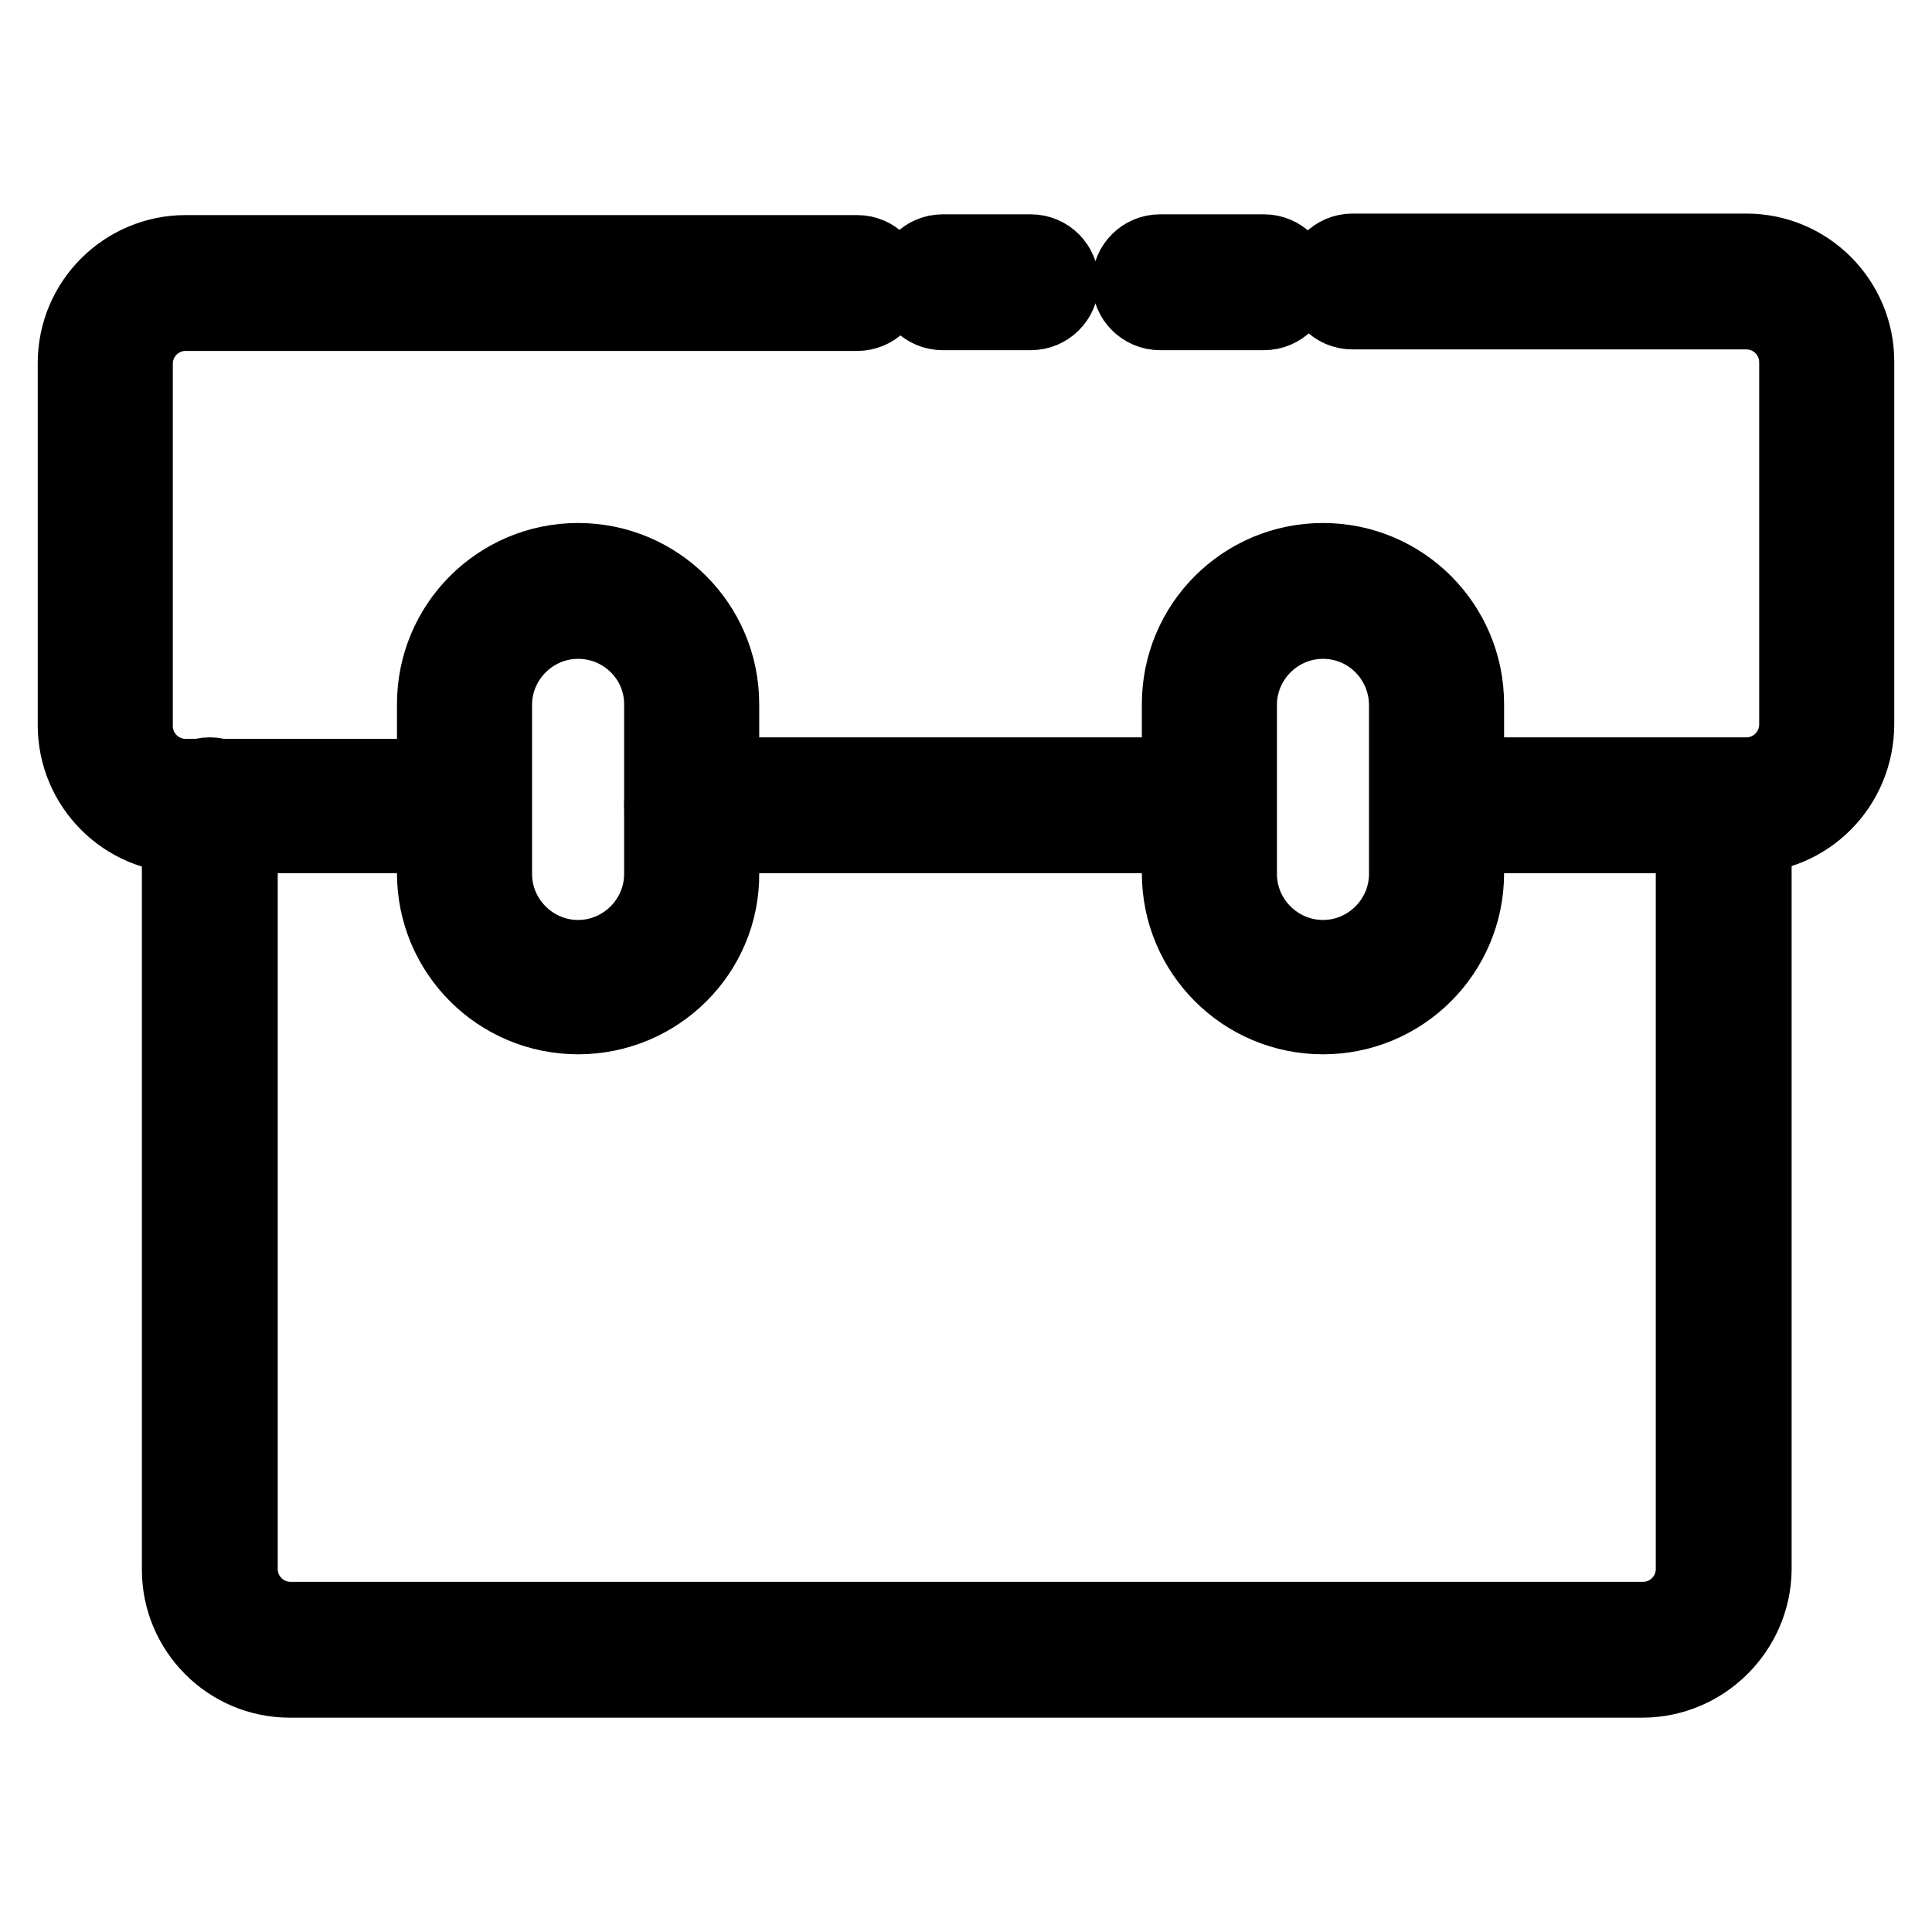
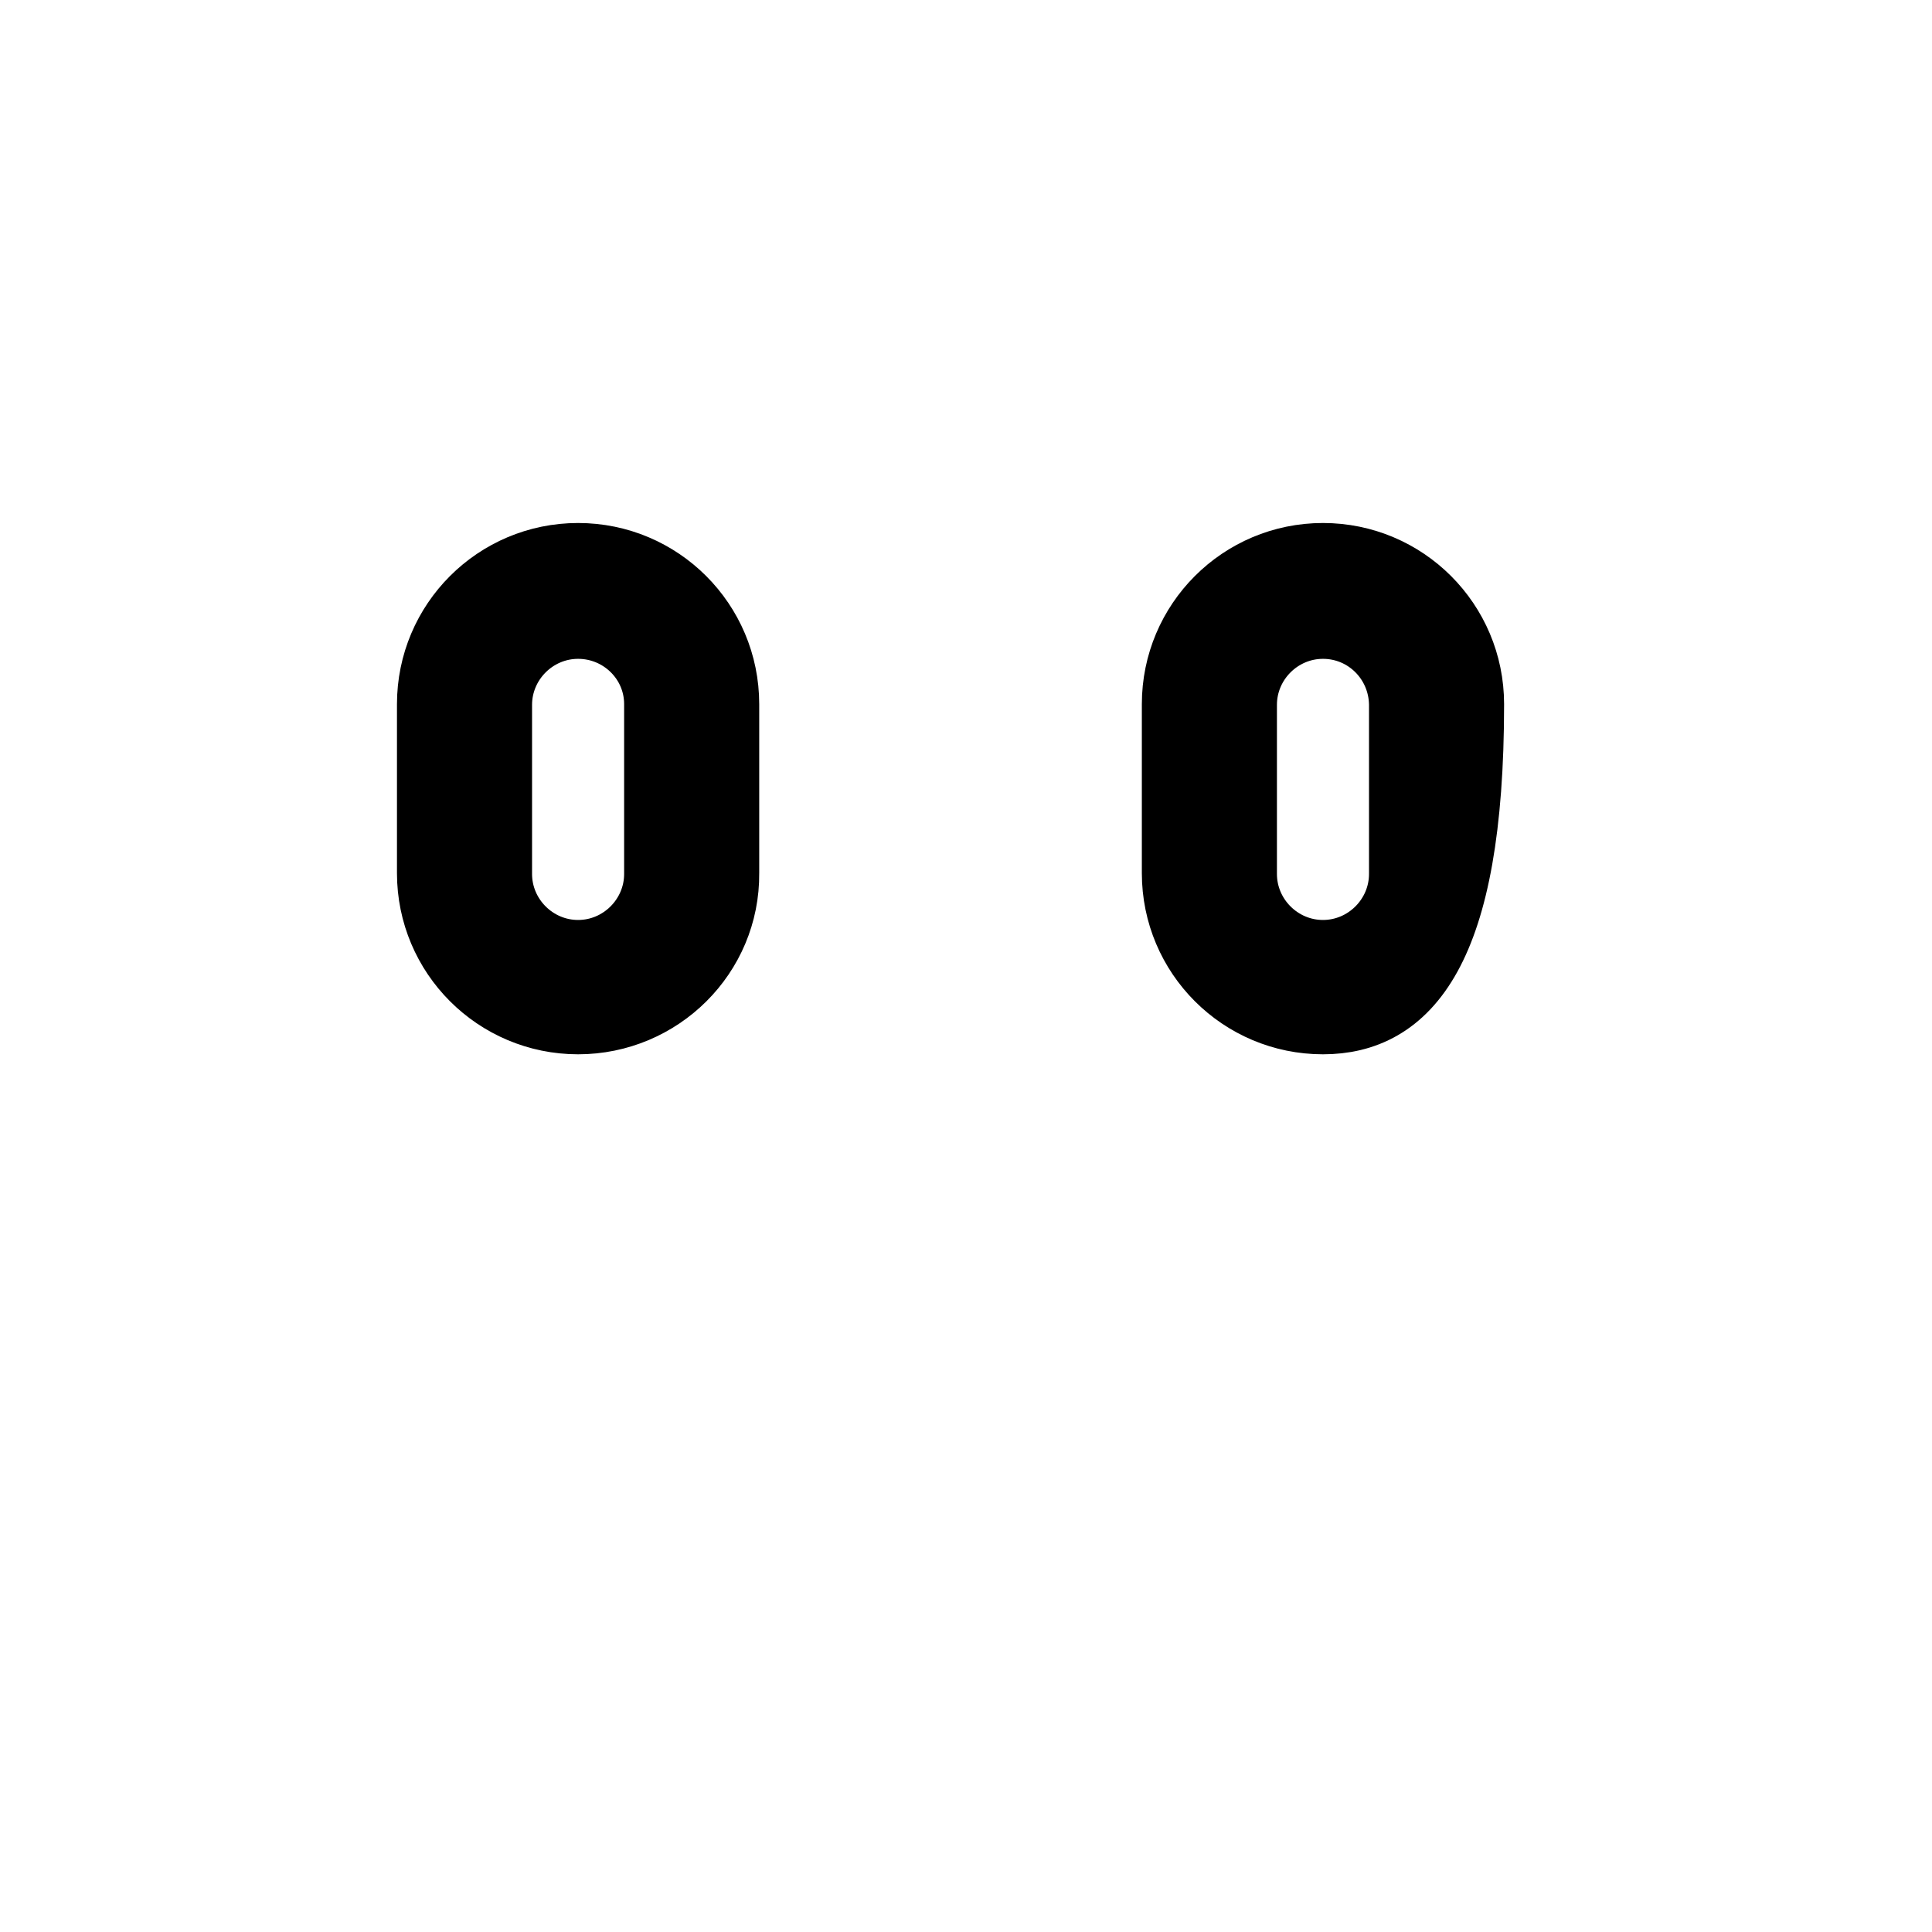
<svg xmlns="http://www.w3.org/2000/svg" version="1.1" x="0px" y="0px" viewBox="0 0 256 256" enable-background="new 0 0 256 256" xml:space="preserve">
  <g>
-     <path stroke-width="10" fill-opacity="0" stroke="#000000" d="M217.6,222.6H38.4c-8.1,0-14.6-6.6-14.6-14.6V106.7c0-2.2,1.8-4,4-4s4,1.8,4,4v101.2c0,3.7,3,6.7,6.7,6.7 h179.2c3.7,0,6.7-3,6.7-6.7V107.1c0-2.2,1.8-4,4-4c2.2,0,4,1.8,4,4v100.9C232.3,216,225.7,222.6,217.6,222.6z" />
-     <path stroke-width="10" fill-opacity="0" stroke="#000000" d="M76.6,134.7c-10.5,0-19-8.5-19-19V93.3c0-10.5,8.5-19,19-19c10.5,0,19,8.5,19,19v22.4 C95.7,126.2,87.1,134.7,76.6,134.7z M76.6,82.3c-6.1,0-11.1,5-11.1,11.1v22.4c0,6.1,5,11.1,11.1,11.1c6.1,0,11.1-5,11.1-11.1V93.3 C87.7,87.2,82.7,82.3,76.6,82.3z M175.3,134.7c-10.5,0-19-8.5-19-19V93.3c0-10.5,8.5-19,19-19c10.5,0,19,8.5,19,19v22.4 C194.3,126.2,185.8,134.7,175.3,134.7z M175.3,82.3c-6.1,0-11.1,5-11.1,11.1v22.4c0,6.1,5,11.1,11.1,11.1s11.1-5,11.1-11.1V93.3 C186.3,87.2,181.4,82.3,175.3,82.3z" />
-     <path stroke-width="10" fill-opacity="0" stroke="#000000" d="M159,110.7H91.7c-2.2,0-4-1.8-4-4s1.8-4,4-4H159c2.2,0,4,1.8,4,4S161.2,110.7,159,110.7z M231.4,110.7H192 c-2.2,0-4-1.8-4-4s1.8-4,4-4h39.4c3.7,0,6.7-3,6.7-6.7v-48c0-3.7-3-6.7-6.7-6.7h-52.2c-2.2,0-4-1.8-4-4c0-2.2,1.8-4,4-4h52.2 c8.1,0,14.6,6.6,14.6,14.6v48C246,104.2,239.4,110.7,231.4,110.7L231.4,110.7z M167.5,41.4h-13.8c-2.2,0-4-1.8-4-4c0-2.2,1.8-4,4-4 h13.8c2.2,0,4,1.8,4,4C171.5,39.6,169.7,41.4,167.5,41.4z M136.6,41.4h-11.7c-2.2,0-4-1.8-4-4c0-2.2,1.8-4,4-4h11.7 c2.2,0,4,1.8,4,4C140.6,39.6,138.8,41.4,136.6,41.4z M60.6,110.7h-36c-8.1,0-14.6-6.6-14.6-14.6v-48c0-8.1,6.6-14.6,14.6-14.6h89 c2.2,0,4,1.8,4,4c0,2.2-1.8,4-4,4h-89c-3.7,0-6.7,3-6.7,6.7v48c0,3.7,3,6.7,6.7,6.7h36c2.2,0,4,1.8,4,4 C64.6,108.9,62.8,110.7,60.6,110.7z" />
+     <path stroke-width="10" fill-opacity="0" stroke="#000000" d="M76.6,134.7c-10.5,0-19-8.5-19-19V93.3c0-10.5,8.5-19,19-19c10.5,0,19,8.5,19,19v22.4 C95.7,126.2,87.1,134.7,76.6,134.7z M76.6,82.3c-6.1,0-11.1,5-11.1,11.1v22.4c0,6.1,5,11.1,11.1,11.1c6.1,0,11.1-5,11.1-11.1V93.3 C87.7,87.2,82.7,82.3,76.6,82.3z M175.3,134.7c-10.5,0-19-8.5-19-19V93.3c0-10.5,8.5-19,19-19c10.5,0,19,8.5,19,19C194.3,126.2,185.8,134.7,175.3,134.7z M175.3,82.3c-6.1,0-11.1,5-11.1,11.1v22.4c0,6.1,5,11.1,11.1,11.1s11.1-5,11.1-11.1V93.3 C186.3,87.2,181.4,82.3,175.3,82.3z" />
  </g>
</svg>